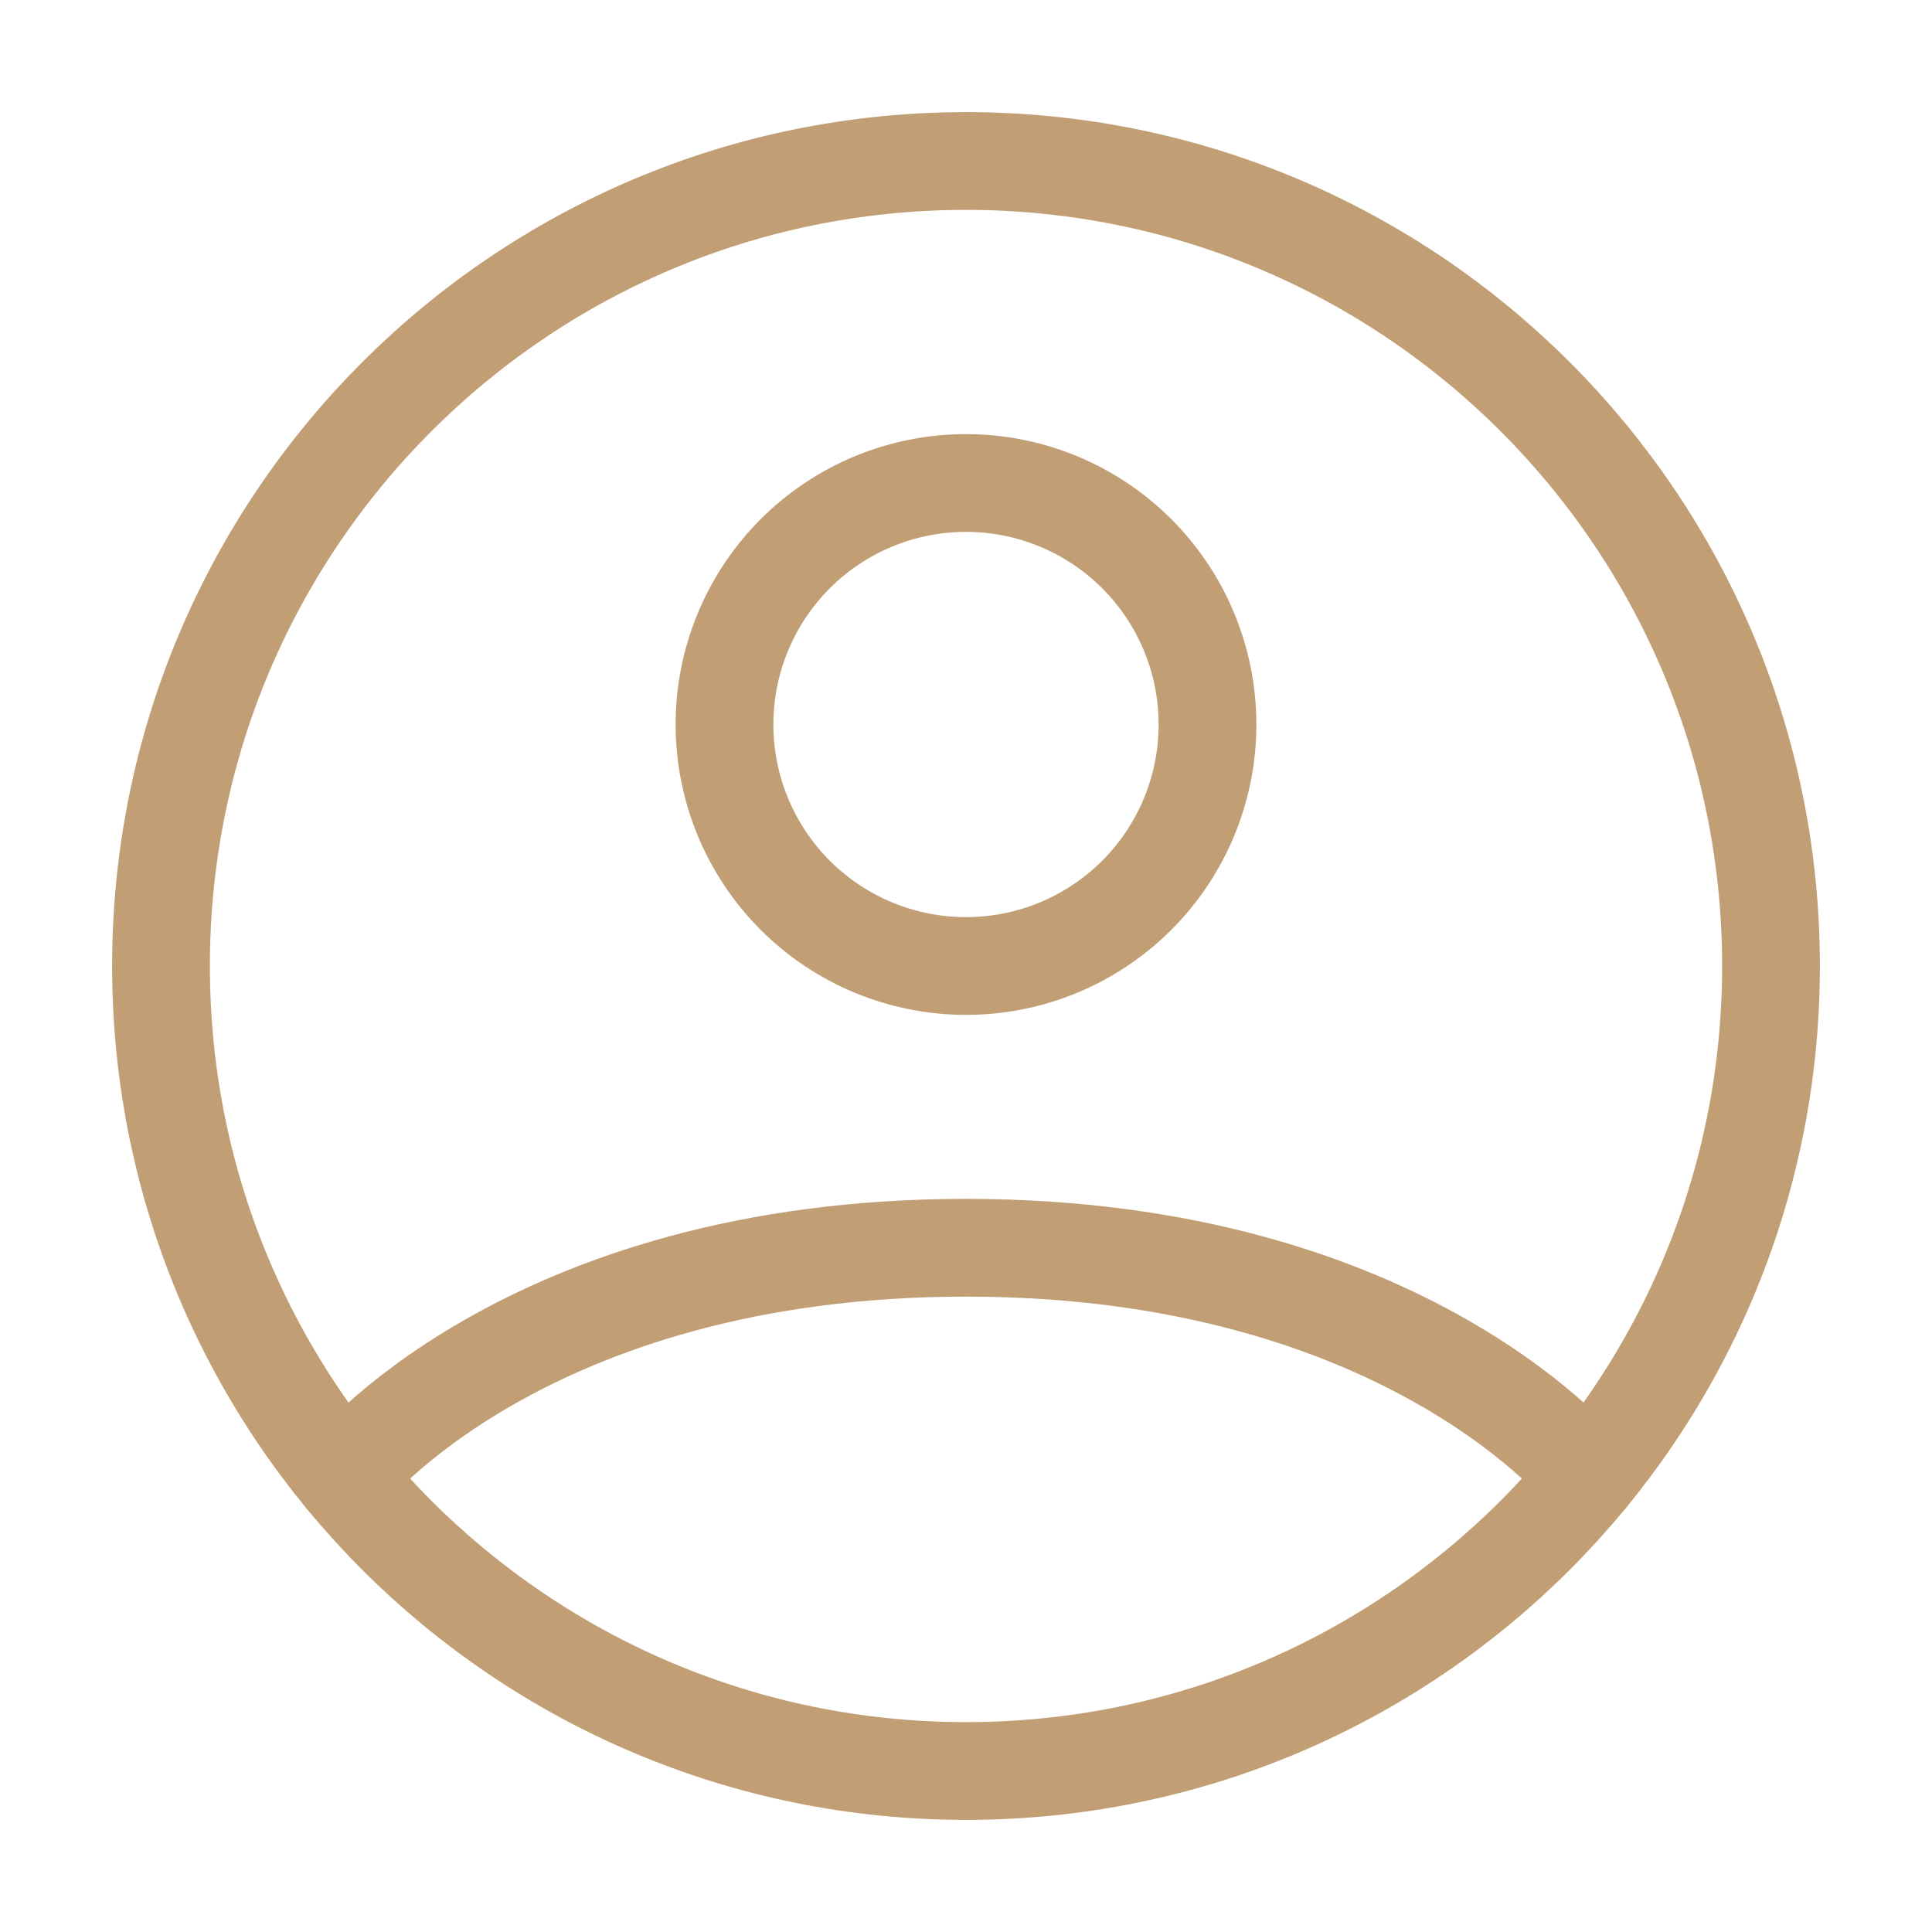
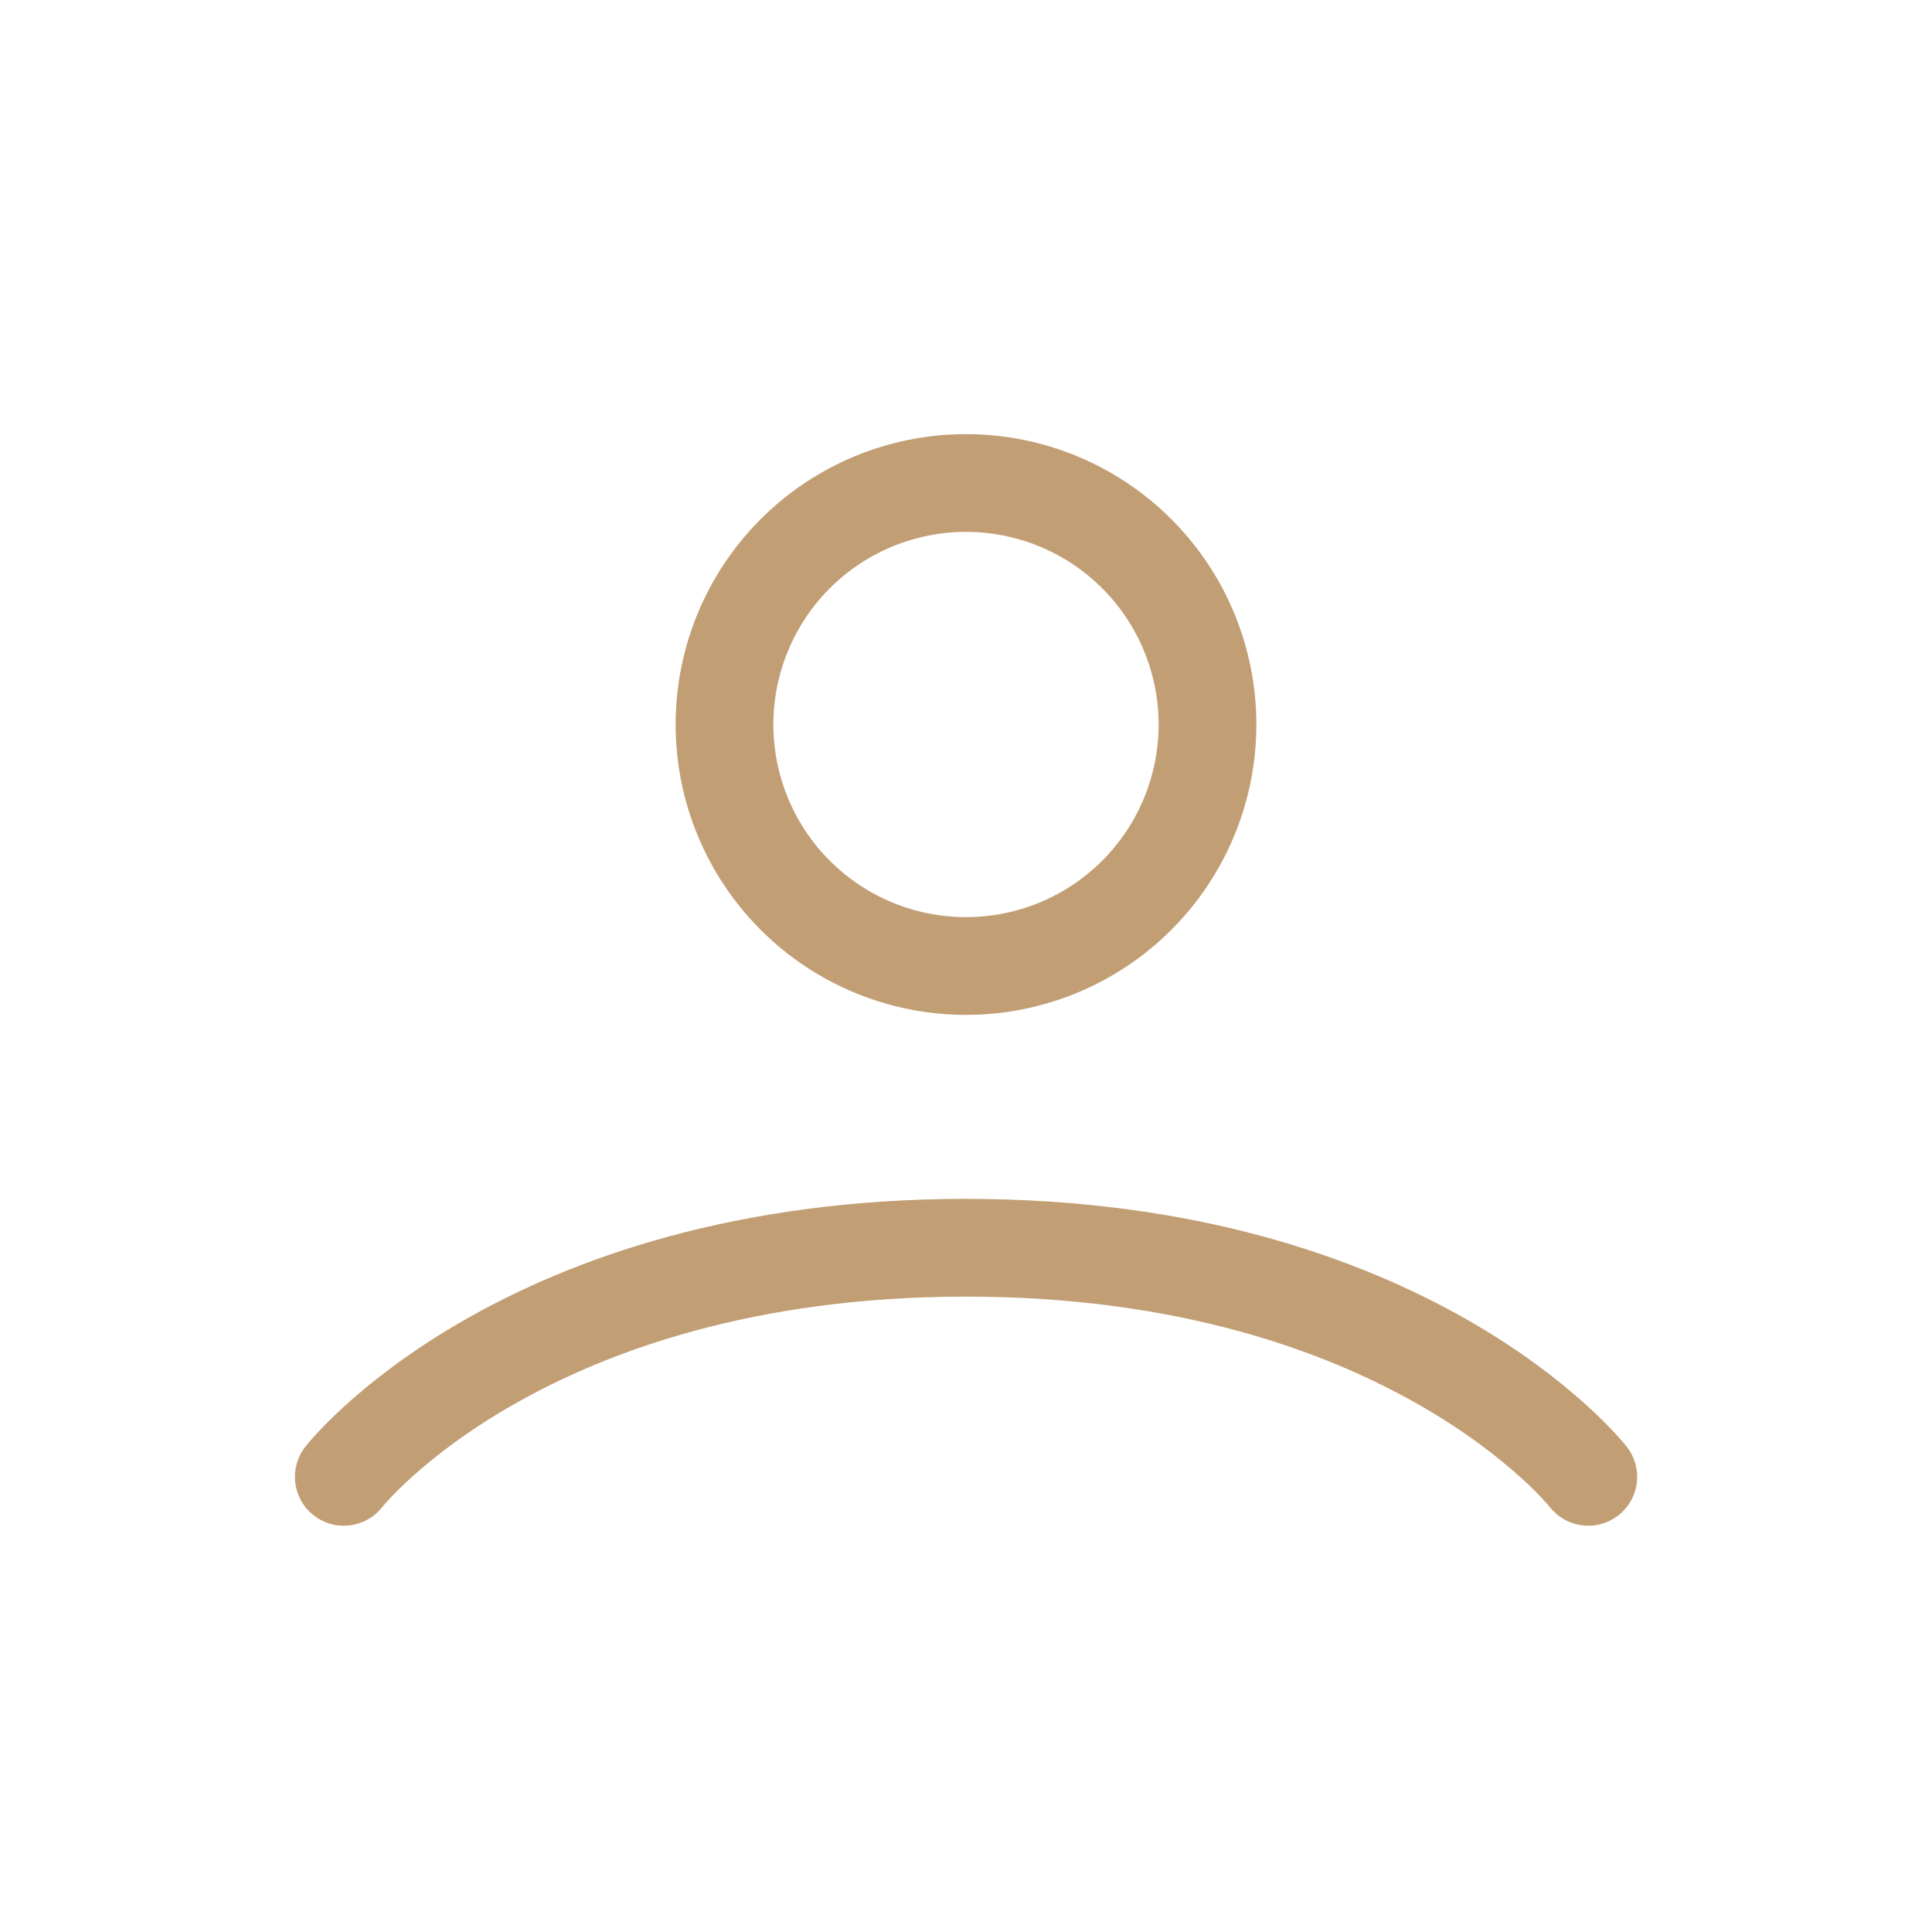
<svg xmlns="http://www.w3.org/2000/svg" width="84" height="84" viewBox="0 0 84 84" fill="none">
-   <path d="M42 7C22.669 7 7 22.669 7 42C7 61.331 22.669 77 42 77C61.331 77 77 61.331 77 42C77 22.669 61.331 7 42 7Z" stroke="#C29E74" stroke-width="4.25" stroke-linecap="round" stroke-linejoin="round" />
  <path d="M14.948 64.211C14.948 64.211 22.75 54.25 42 54.25C61.25 54.25 69.055 64.211 69.055 64.211M42 42C44.785 42 47.456 40.894 49.425 38.925C51.394 36.956 52.5 34.285 52.5 31.5C52.5 28.715 51.394 26.044 49.425 24.075C47.456 22.106 44.785 21 42 21C39.215 21 36.544 22.106 34.575 24.075C32.606 26.044 31.5 28.715 31.5 31.5C31.5 34.285 32.606 36.956 34.575 38.925C36.544 40.894 39.215 42 42 42Z" stroke="#C29E74" stroke-width="4.25" stroke-linecap="round" stroke-linejoin="round" />
</svg>